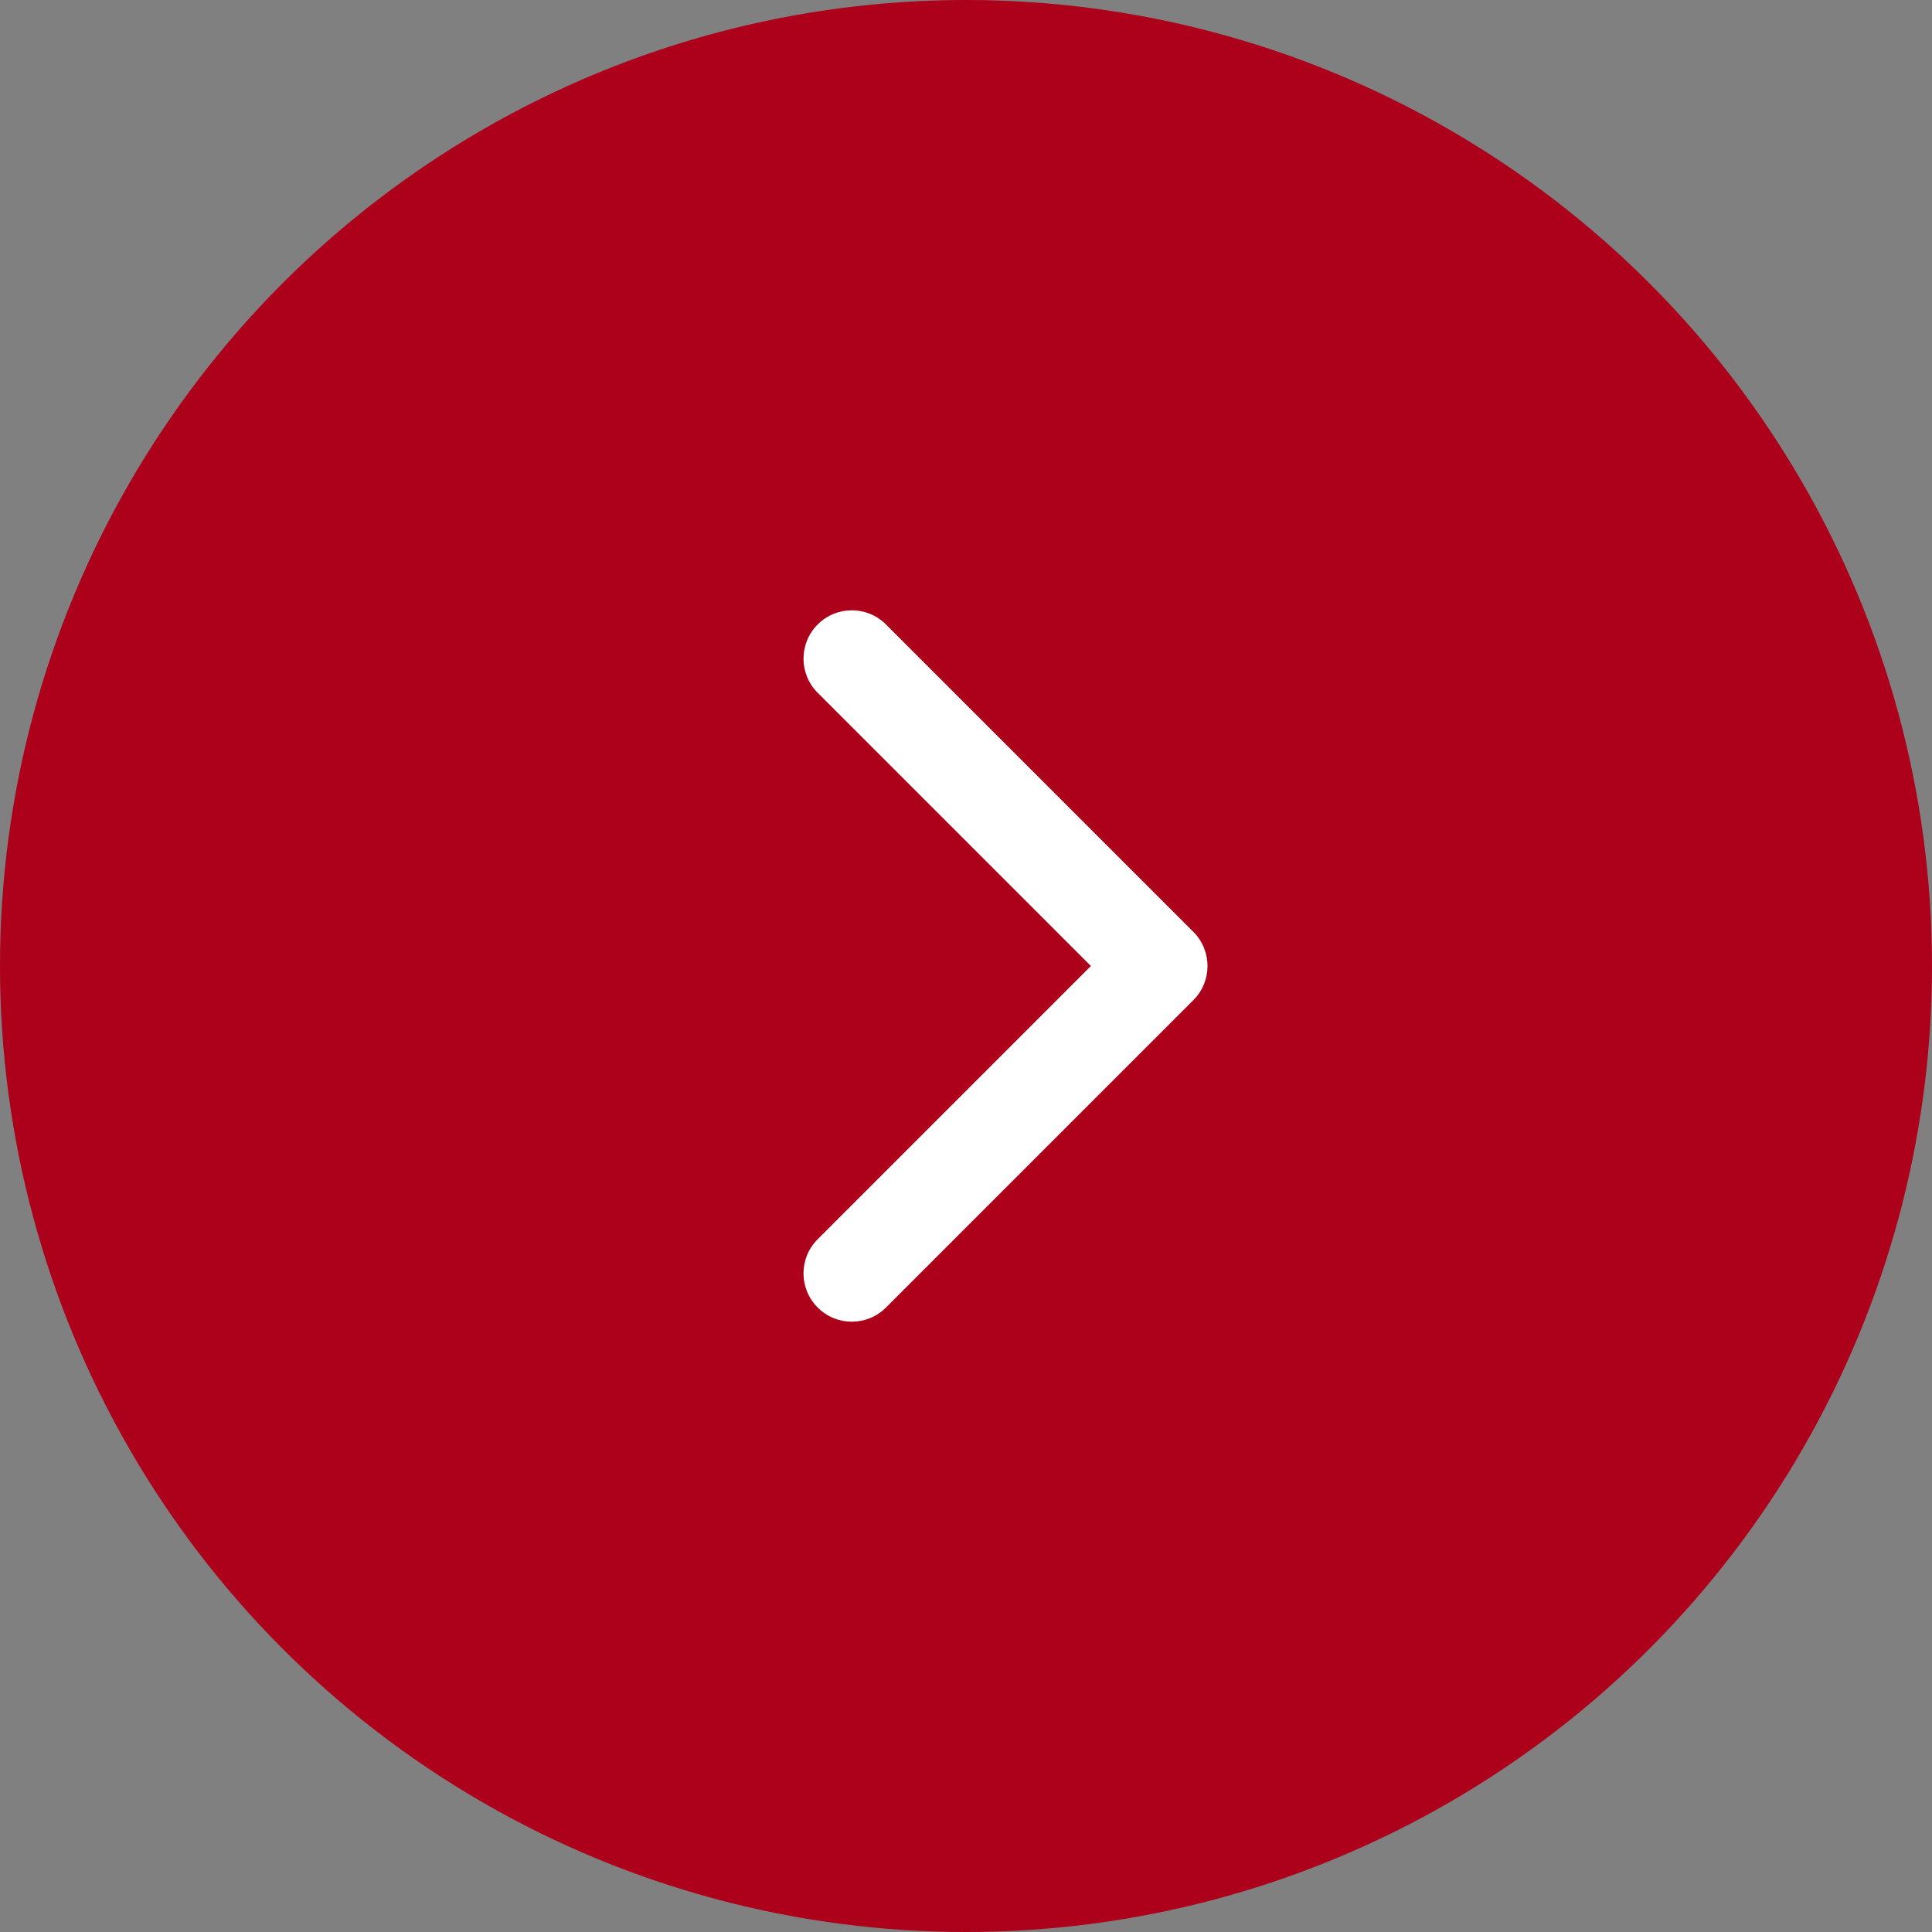
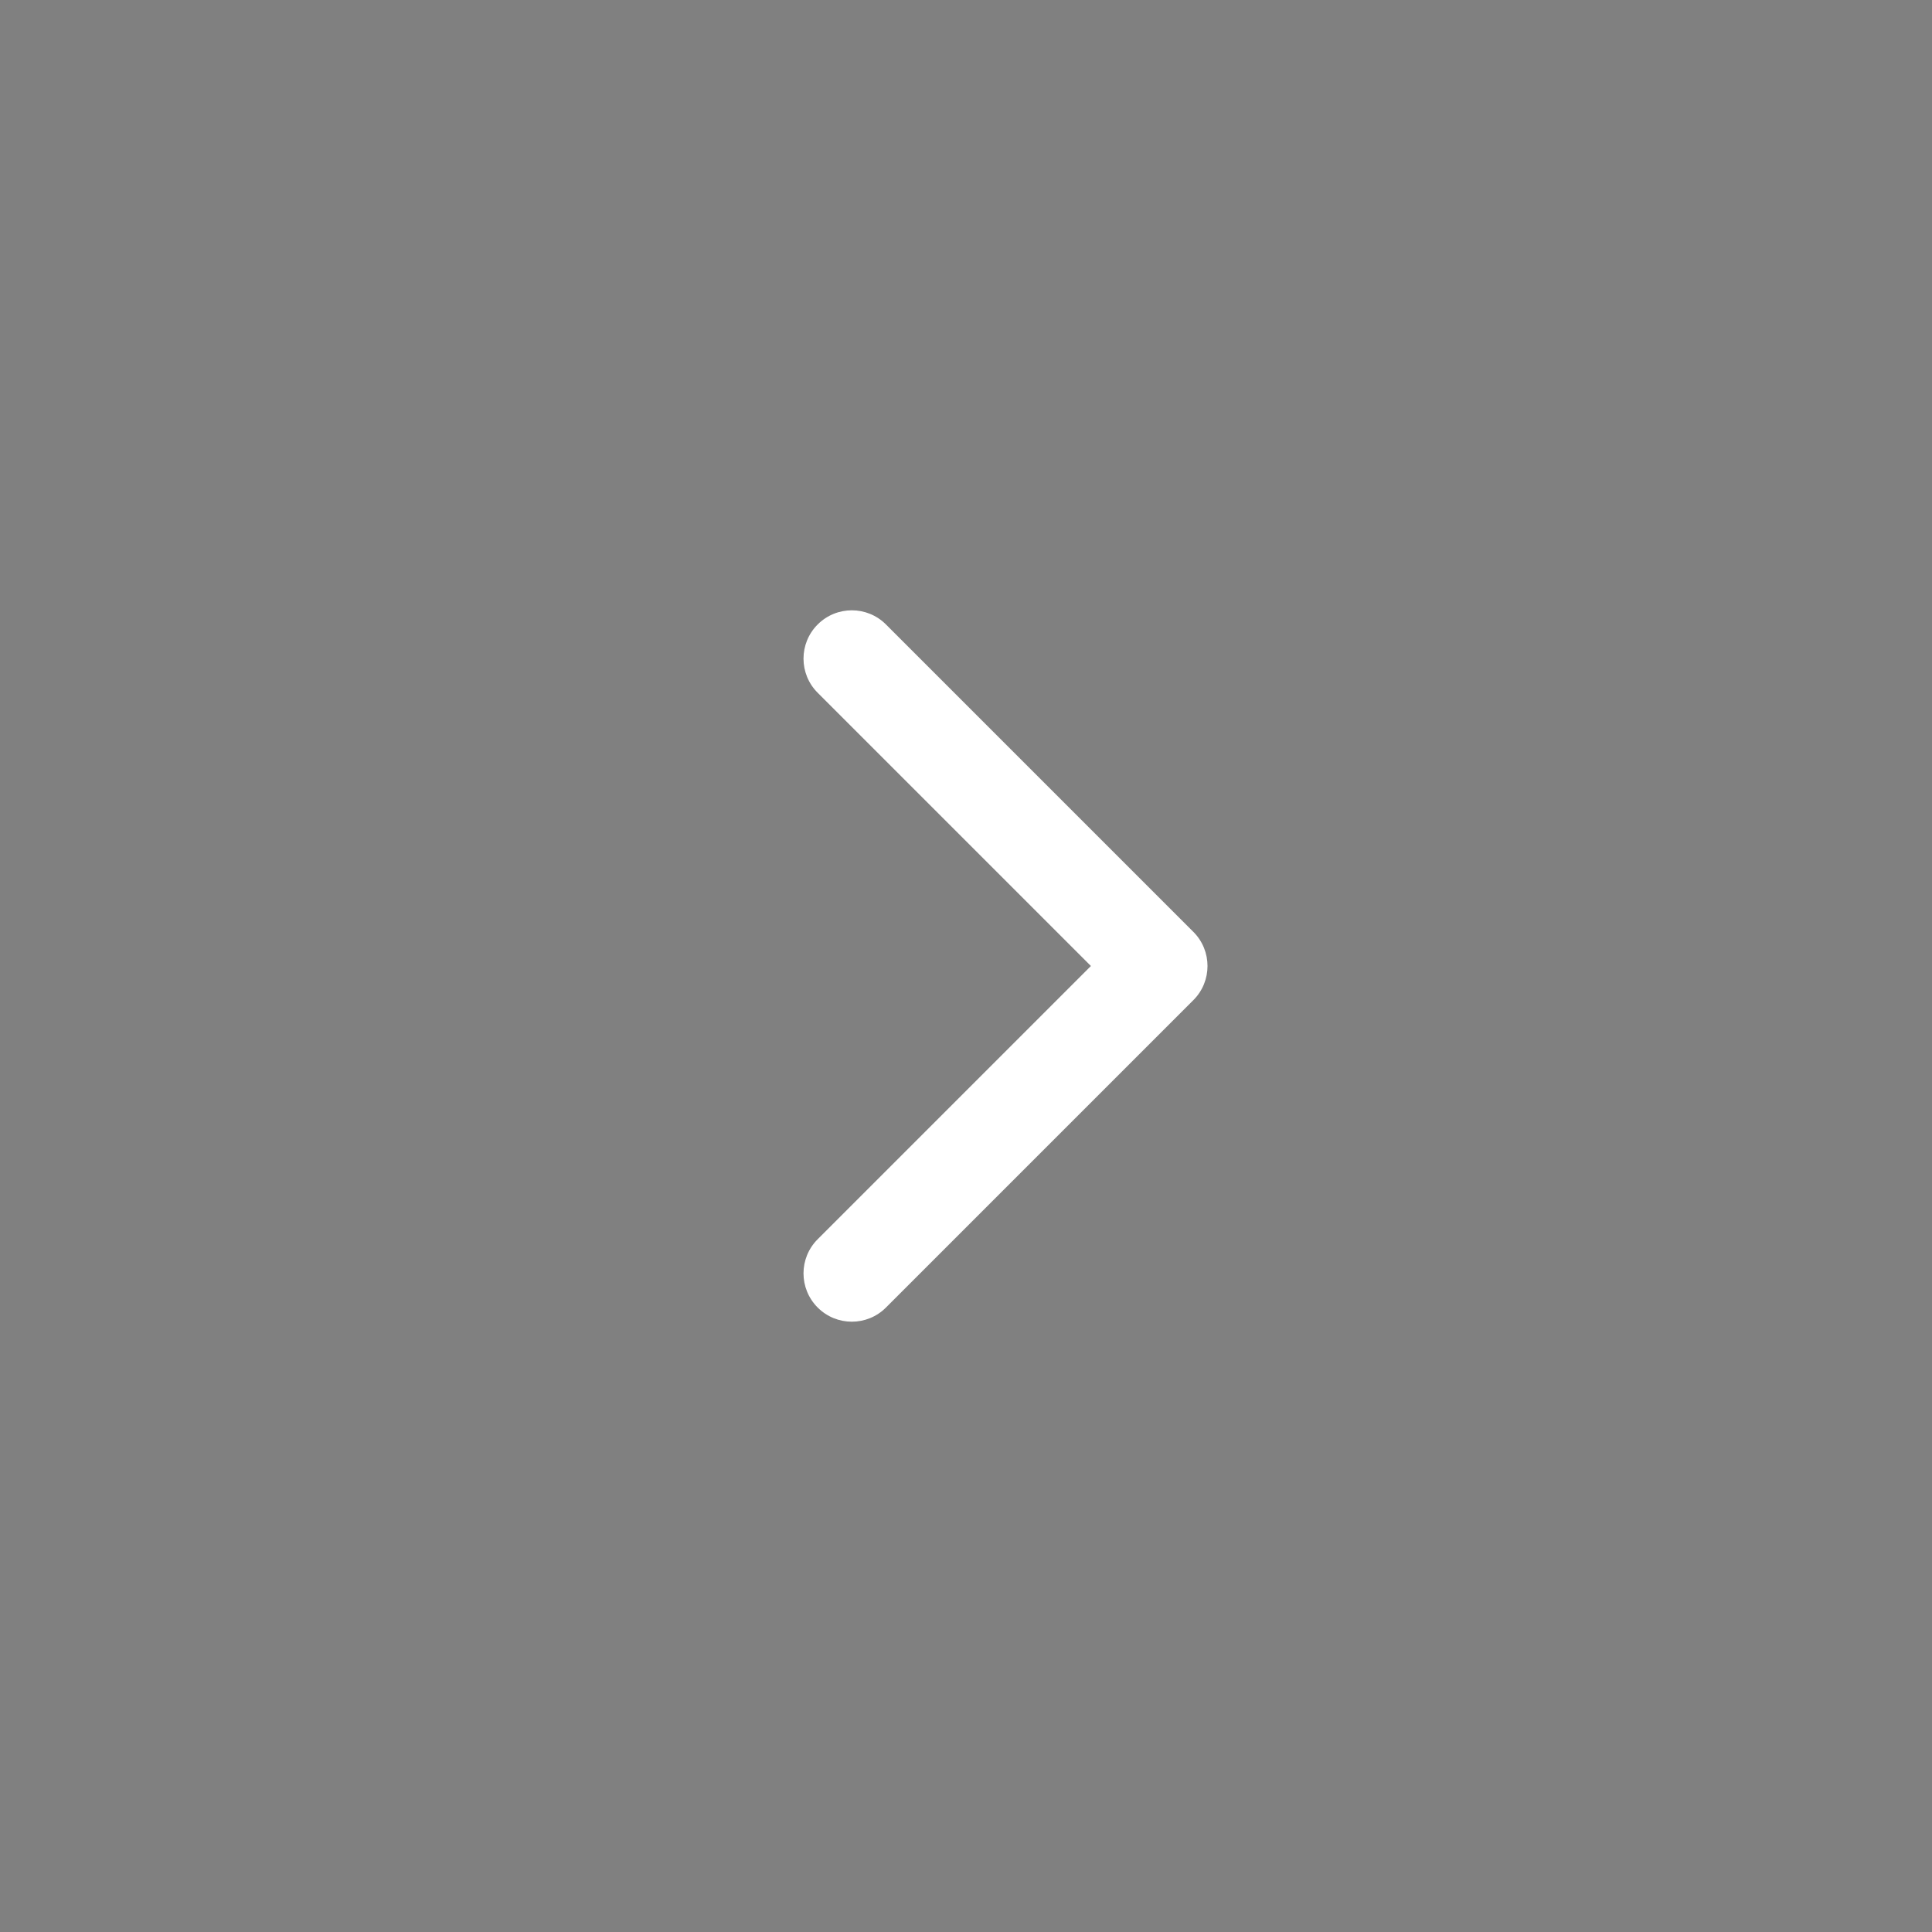
<svg xmlns="http://www.w3.org/2000/svg" width="40" height="40" viewBox="0 0 40 40" fill="none">
  <rect x="0" y="0" width="40" height="40" fill="#808080" stroke="none" />
-   <circle cx="20" cy="20" r="20" transform="rotate(-180 20 20)" fill="#AD001B" />
  <path d="M24.707 20.707C25.098 20.317 25.098 19.683 24.707 19.293L18.343 12.929C17.953 12.538 17.32 12.538 16.929 12.929C16.538 13.319 16.538 13.953 16.929 14.343L22.586 20L16.929 25.657C16.538 26.047 16.538 26.68 16.929 27.071C17.32 27.462 17.953 27.462 18.343 27.071L24.707 20.707ZM24 21H24V19H24V21Z" fill="white" />
</svg>